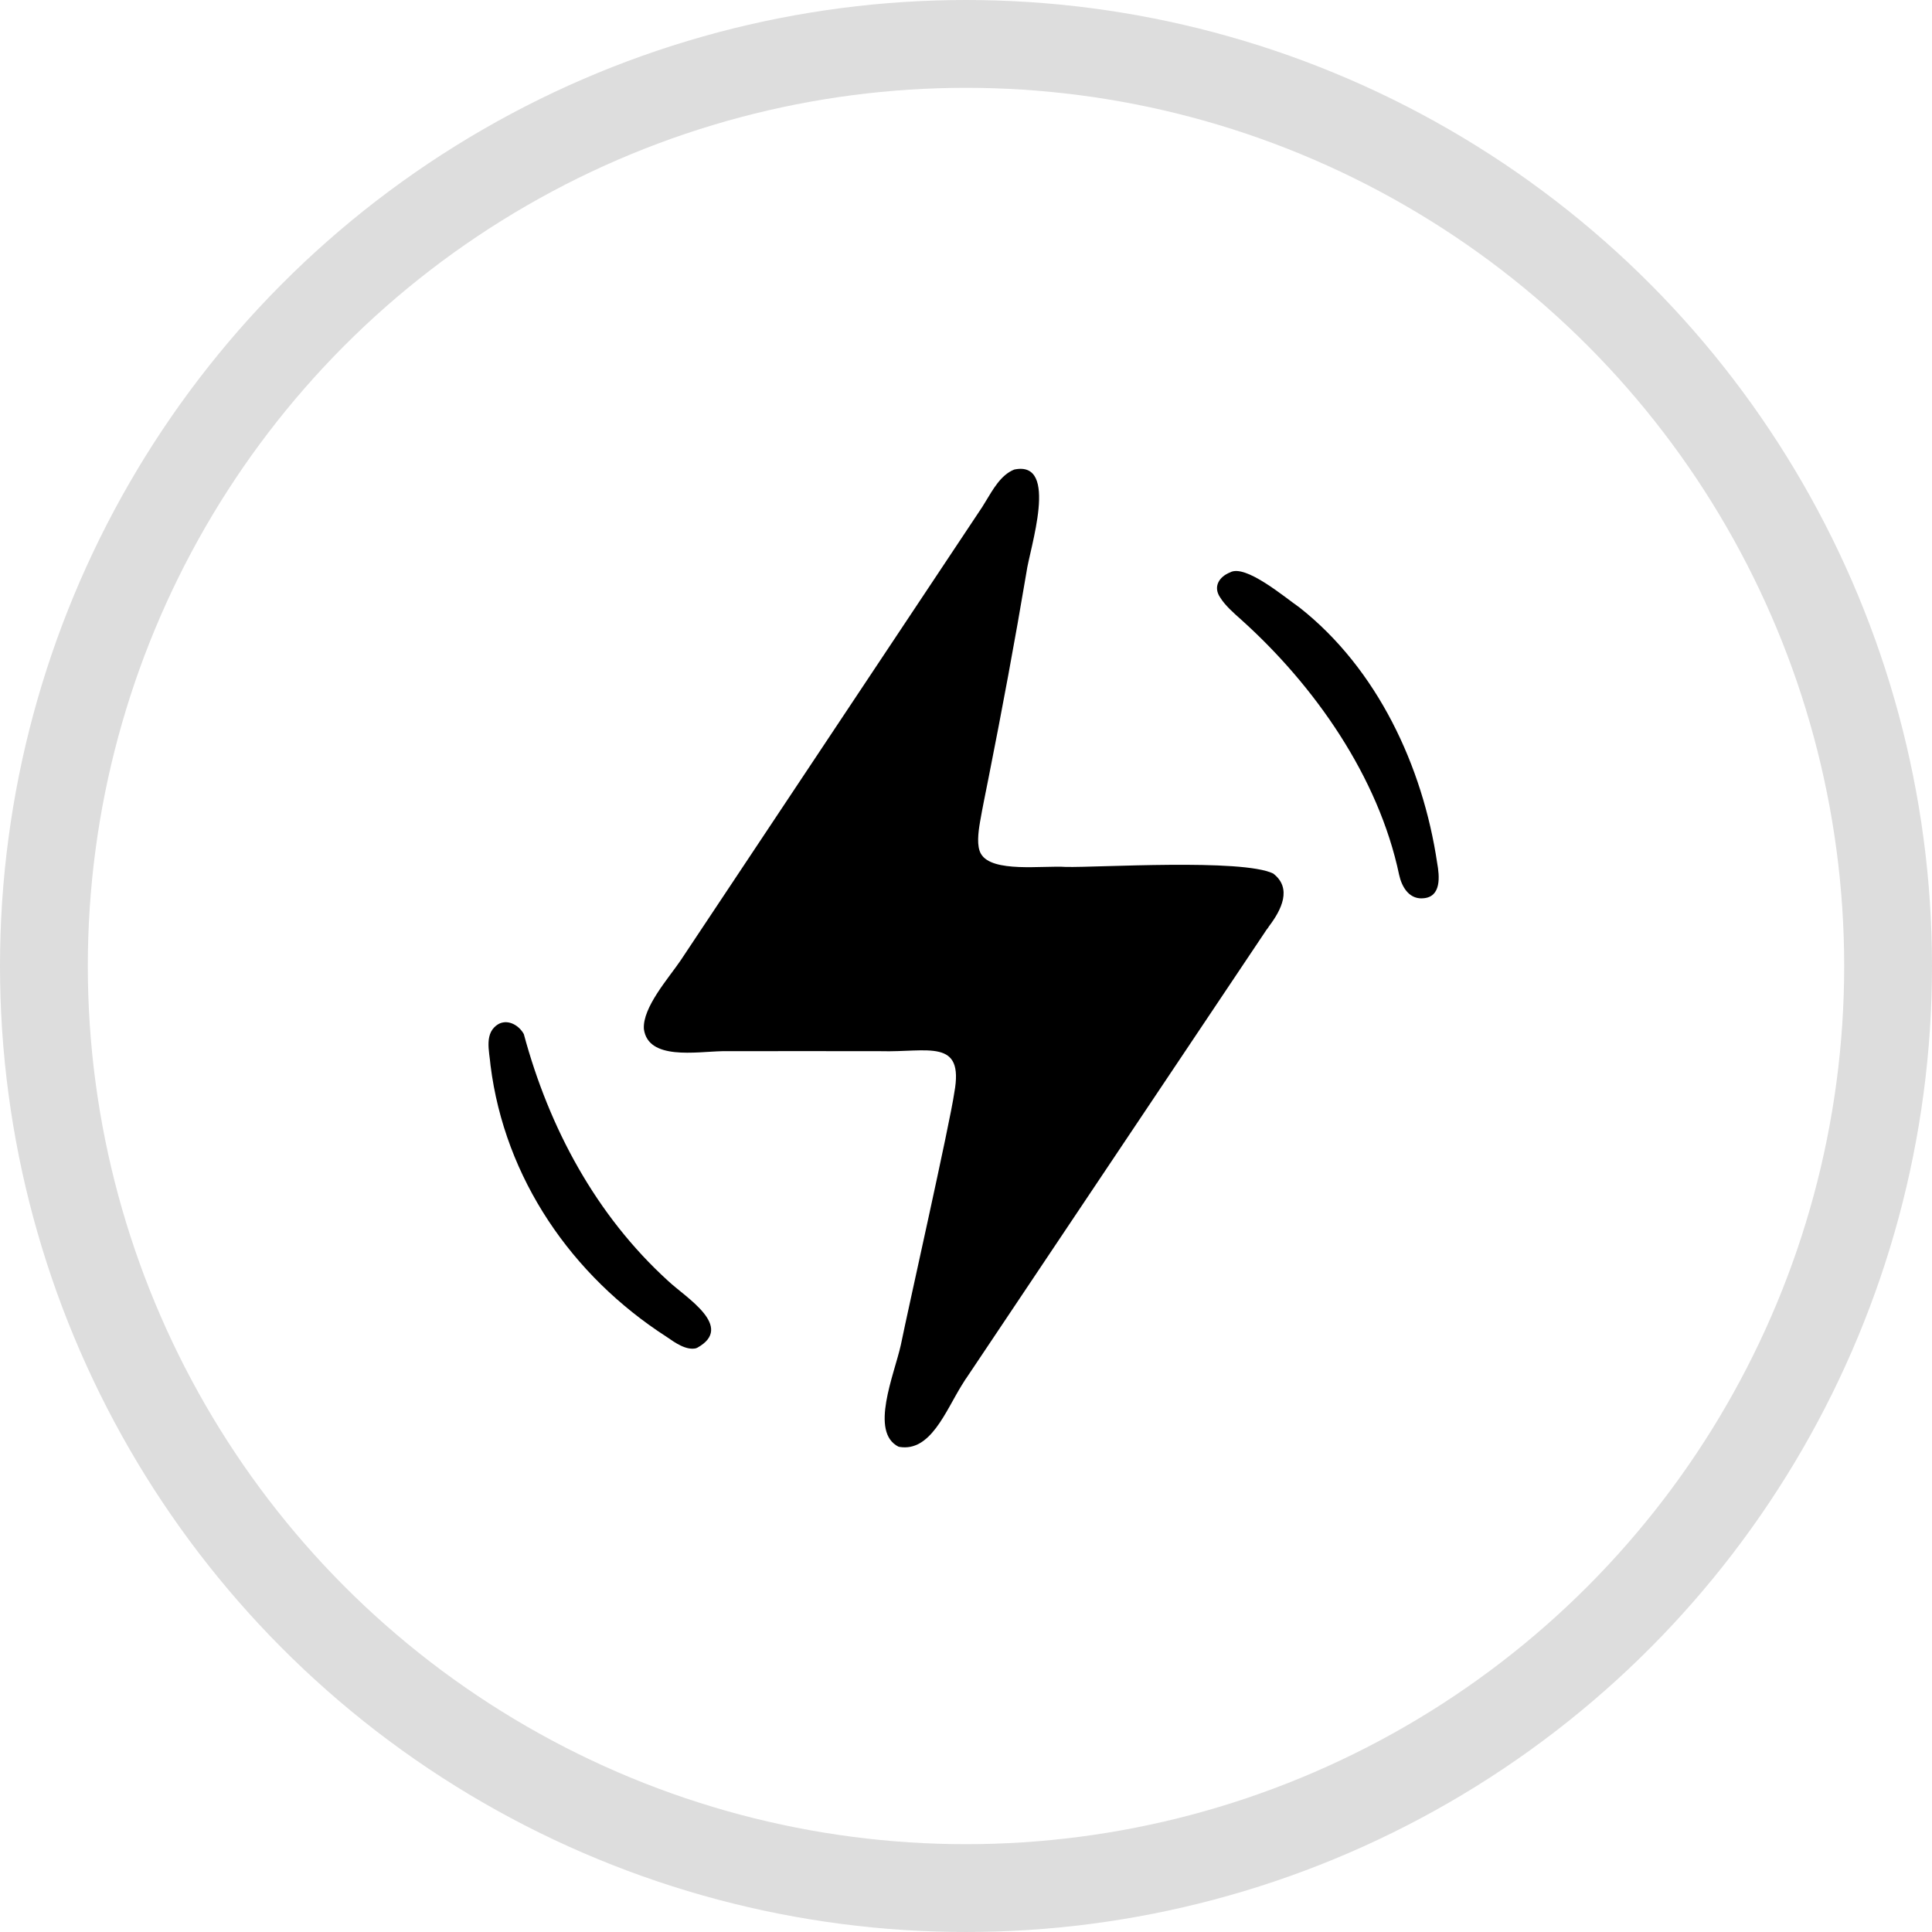
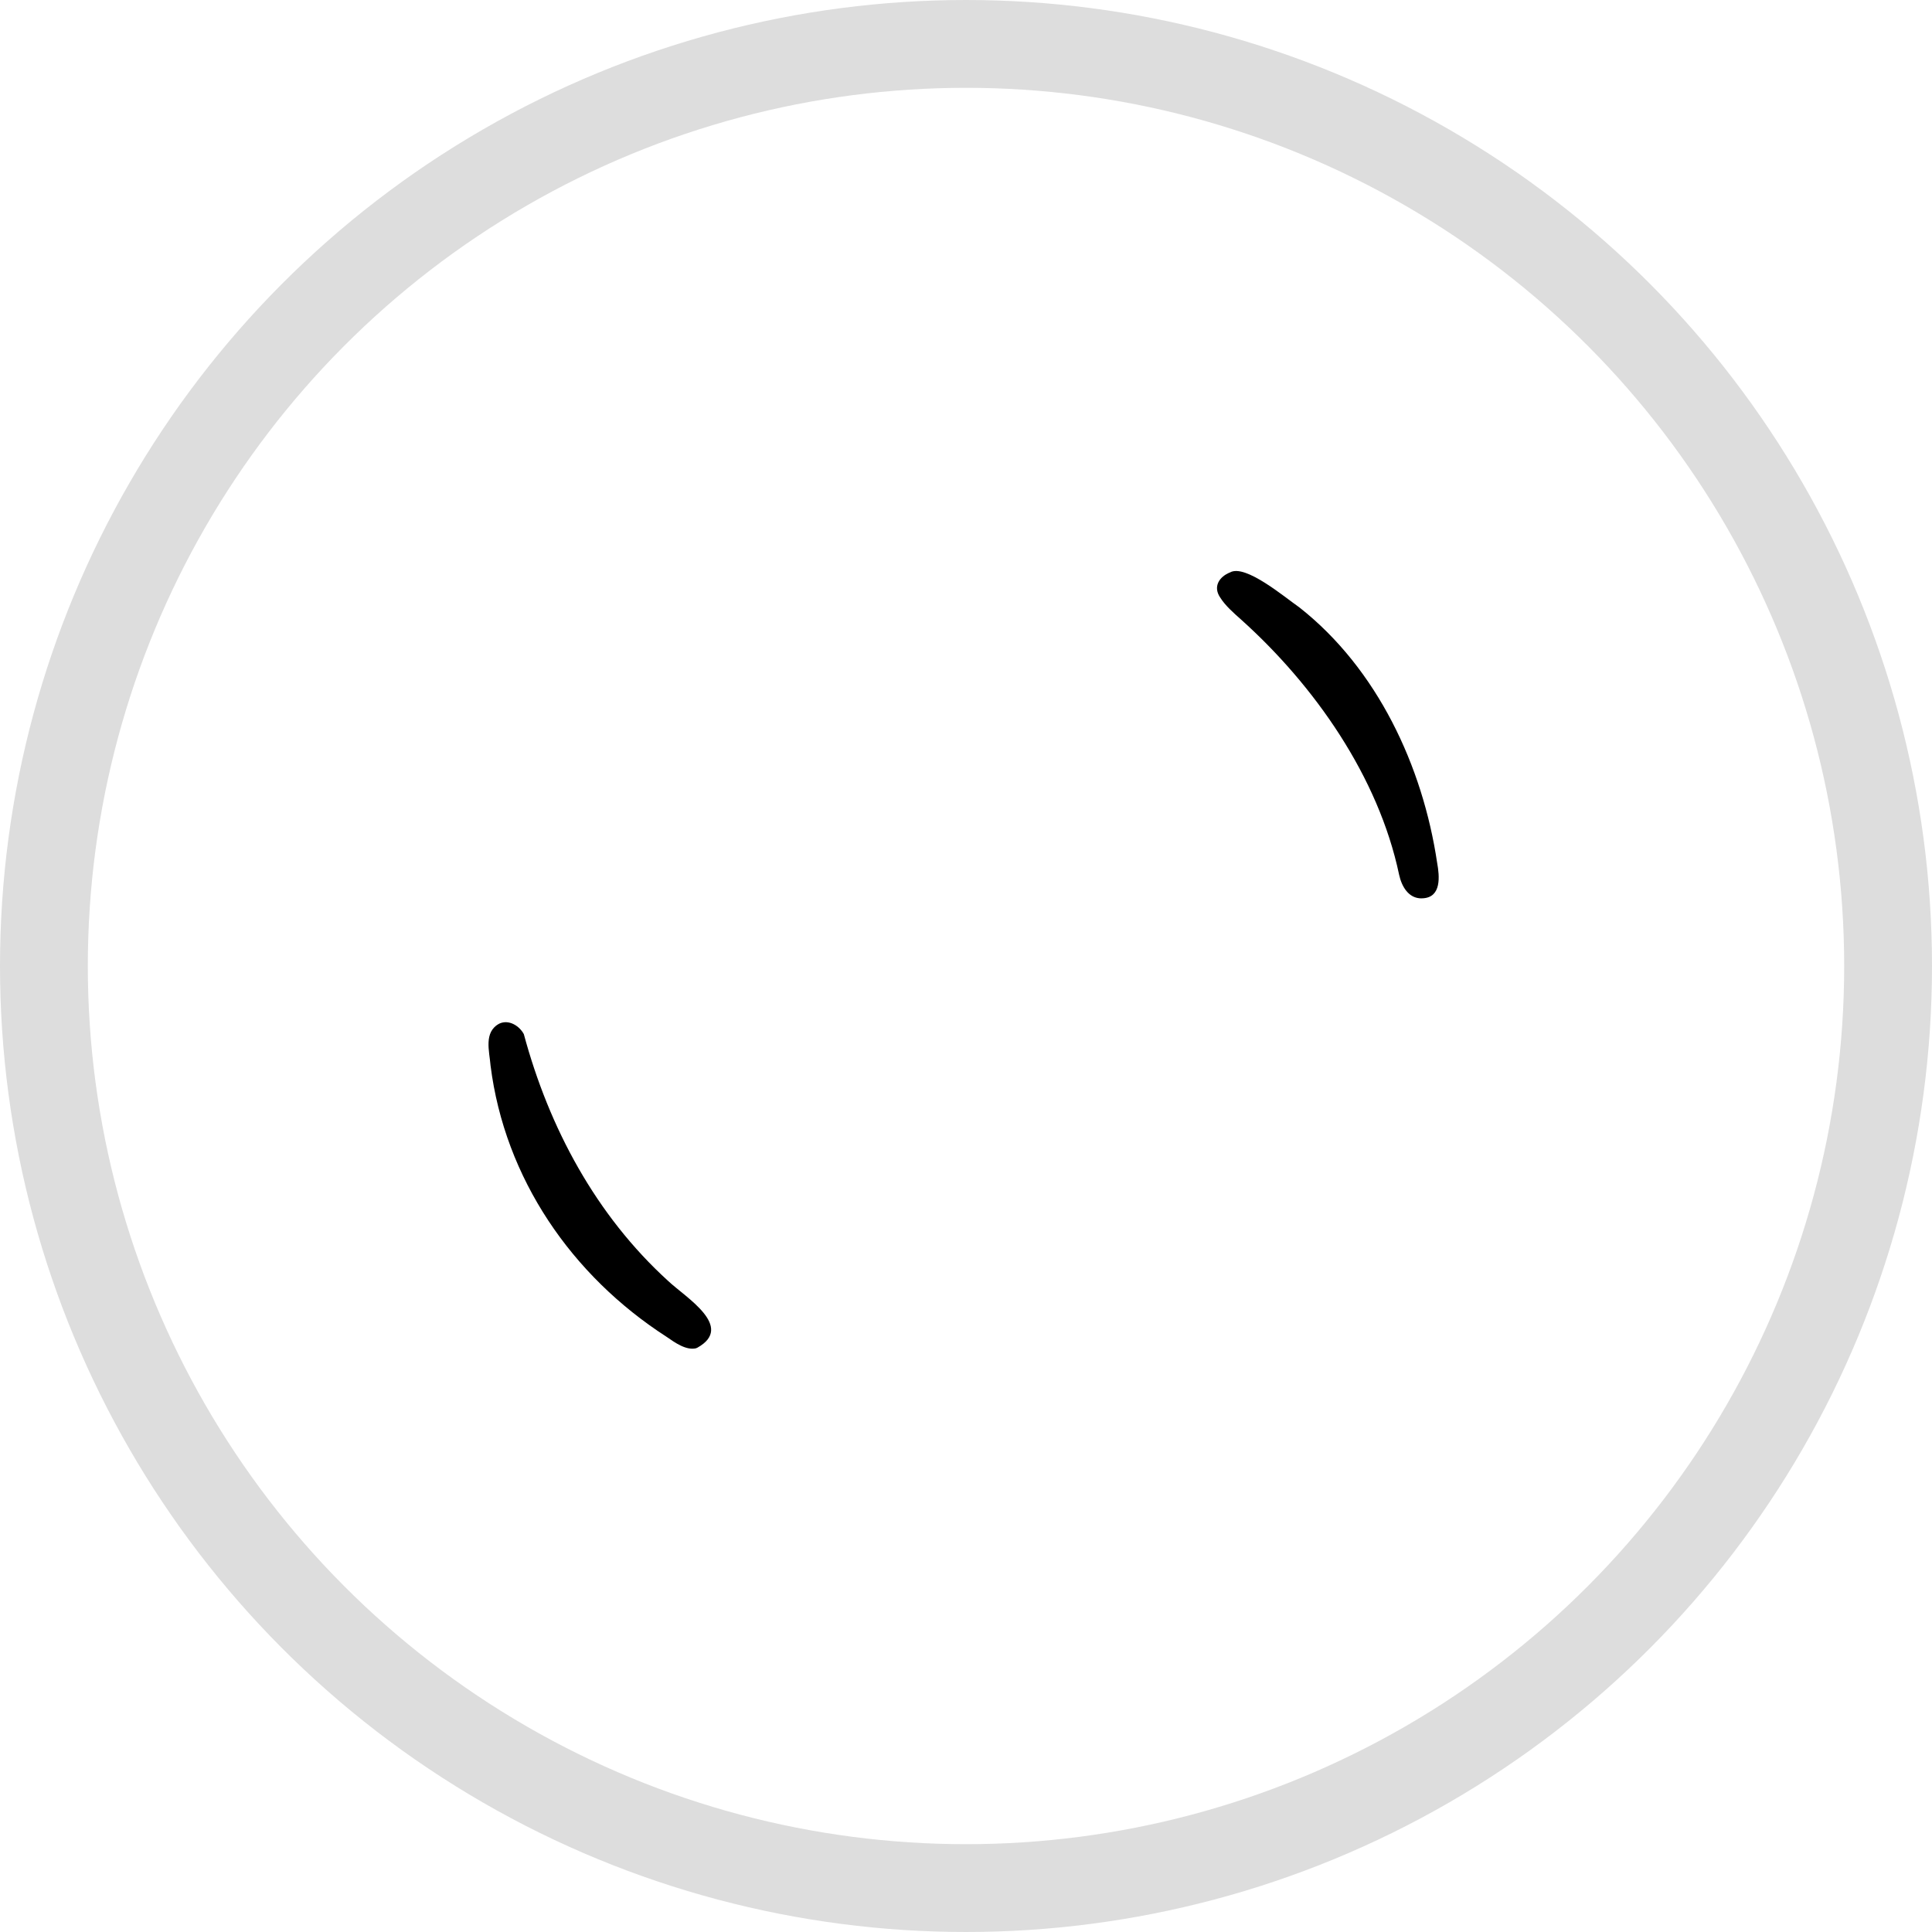
<svg xmlns="http://www.w3.org/2000/svg" width="22" height="22" viewBox="0 0 22 22" fill="none">
  <circle cx="11" cy="11" r="10.5" stroke="#DDDDDD" />
-   <path d="M10.232 16.474C9.9 16.308 10.182 15.656 10.258 15.315C10.339 14.914 10.817 12.793 10.867 12.441C10.981 11.818 10.567 11.985 10.026 11.97C9.652 11.968 8.631 11.97 8.225 11.97C7.927 11.976 7.381 12.076 7.332 11.718C7.315 11.473 7.612 11.14 7.75 10.937C7.831 10.815 11.091 5.914 11.185 5.773C11.187 5.77 11.191 5.764 11.201 5.747C11.206 5.739 11.212 5.728 11.22 5.716C11.305 5.578 11.394 5.409 11.549 5.347C12.068 5.237 11.722 6.255 11.688 6.519C11.557 7.299 11.411 8.081 11.257 8.857C11.216 9.066 11.191 9.179 11.159 9.364C11.139 9.481 11.12 9.636 11.17 9.722C11.295 9.942 11.877 9.854 12.139 9.872C12.494 9.88 14.145 9.775 14.498 9.947C14.716 10.114 14.593 10.36 14.45 10.548C14.44 10.568 14.417 10.591 14.411 10.604C14.316 10.745 11.082 15.575 11.001 15.697C10.998 15.697 10.965 15.755 10.952 15.773C10.765 16.075 10.594 16.535 10.242 16.476L10.232 16.473L10.232 16.474Z" fill="black" />
  <path d="M16.19 10.23C16.038 10.232 15.961 10.093 15.932 9.961C15.697 8.844 14.968 7.805 14.13 7.053C14.049 6.981 13.951 6.895 13.896 6.806C13.81 6.683 13.881 6.568 14.007 6.518C14.181 6.42 14.628 6.8 14.798 6.918C15.683 7.615 16.201 8.724 16.365 9.825C16.393 9.979 16.415 10.217 16.203 10.229H16.191L16.19 10.23Z" fill="black" />
  <path d="M7.93 15.352C7.815 15.382 7.685 15.288 7.591 15.223C6.509 14.526 5.748 13.418 5.586 12.134C5.573 11.97 5.505 11.752 5.686 11.656C5.797 11.605 5.916 11.684 5.965 11.776C6.252 12.841 6.786 13.839 7.609 14.587C7.804 14.772 8.371 15.108 7.94 15.347L7.929 15.351L7.93 15.352Z" fill="black" />
</svg>